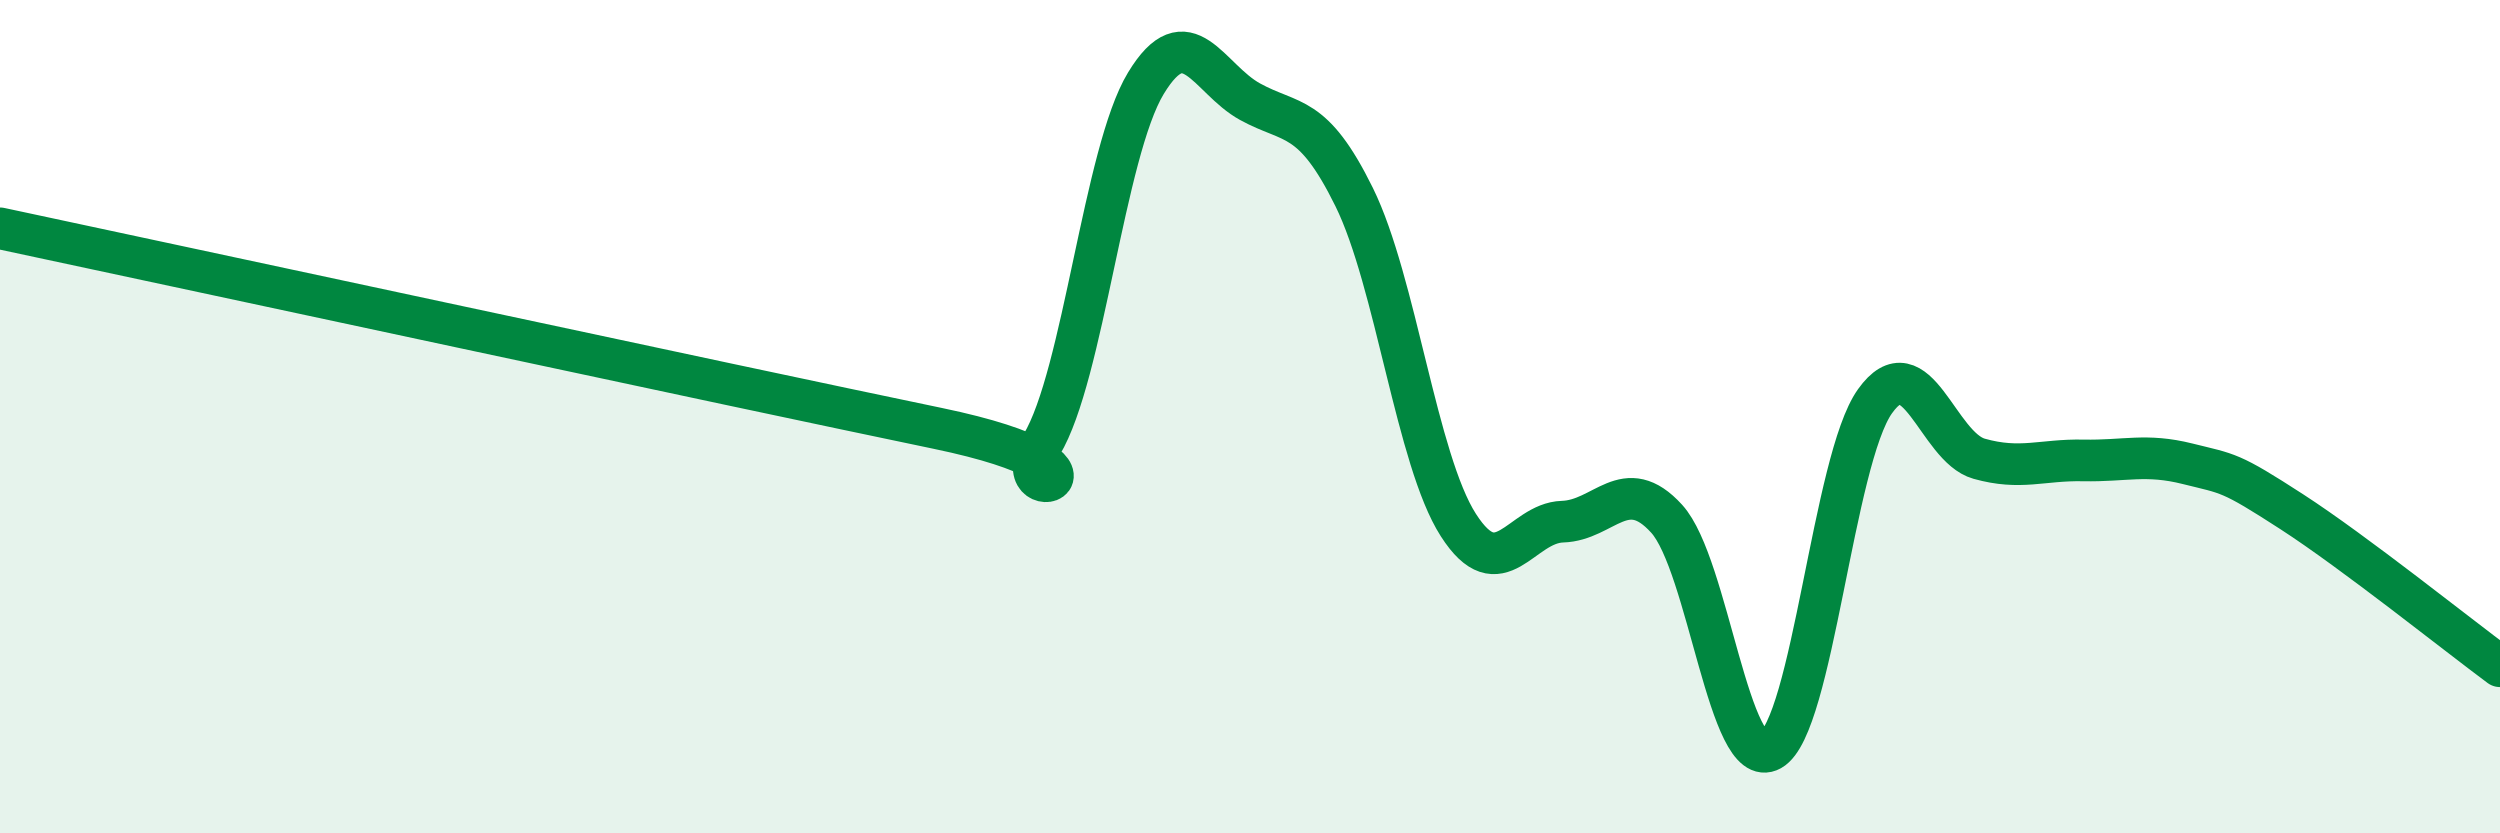
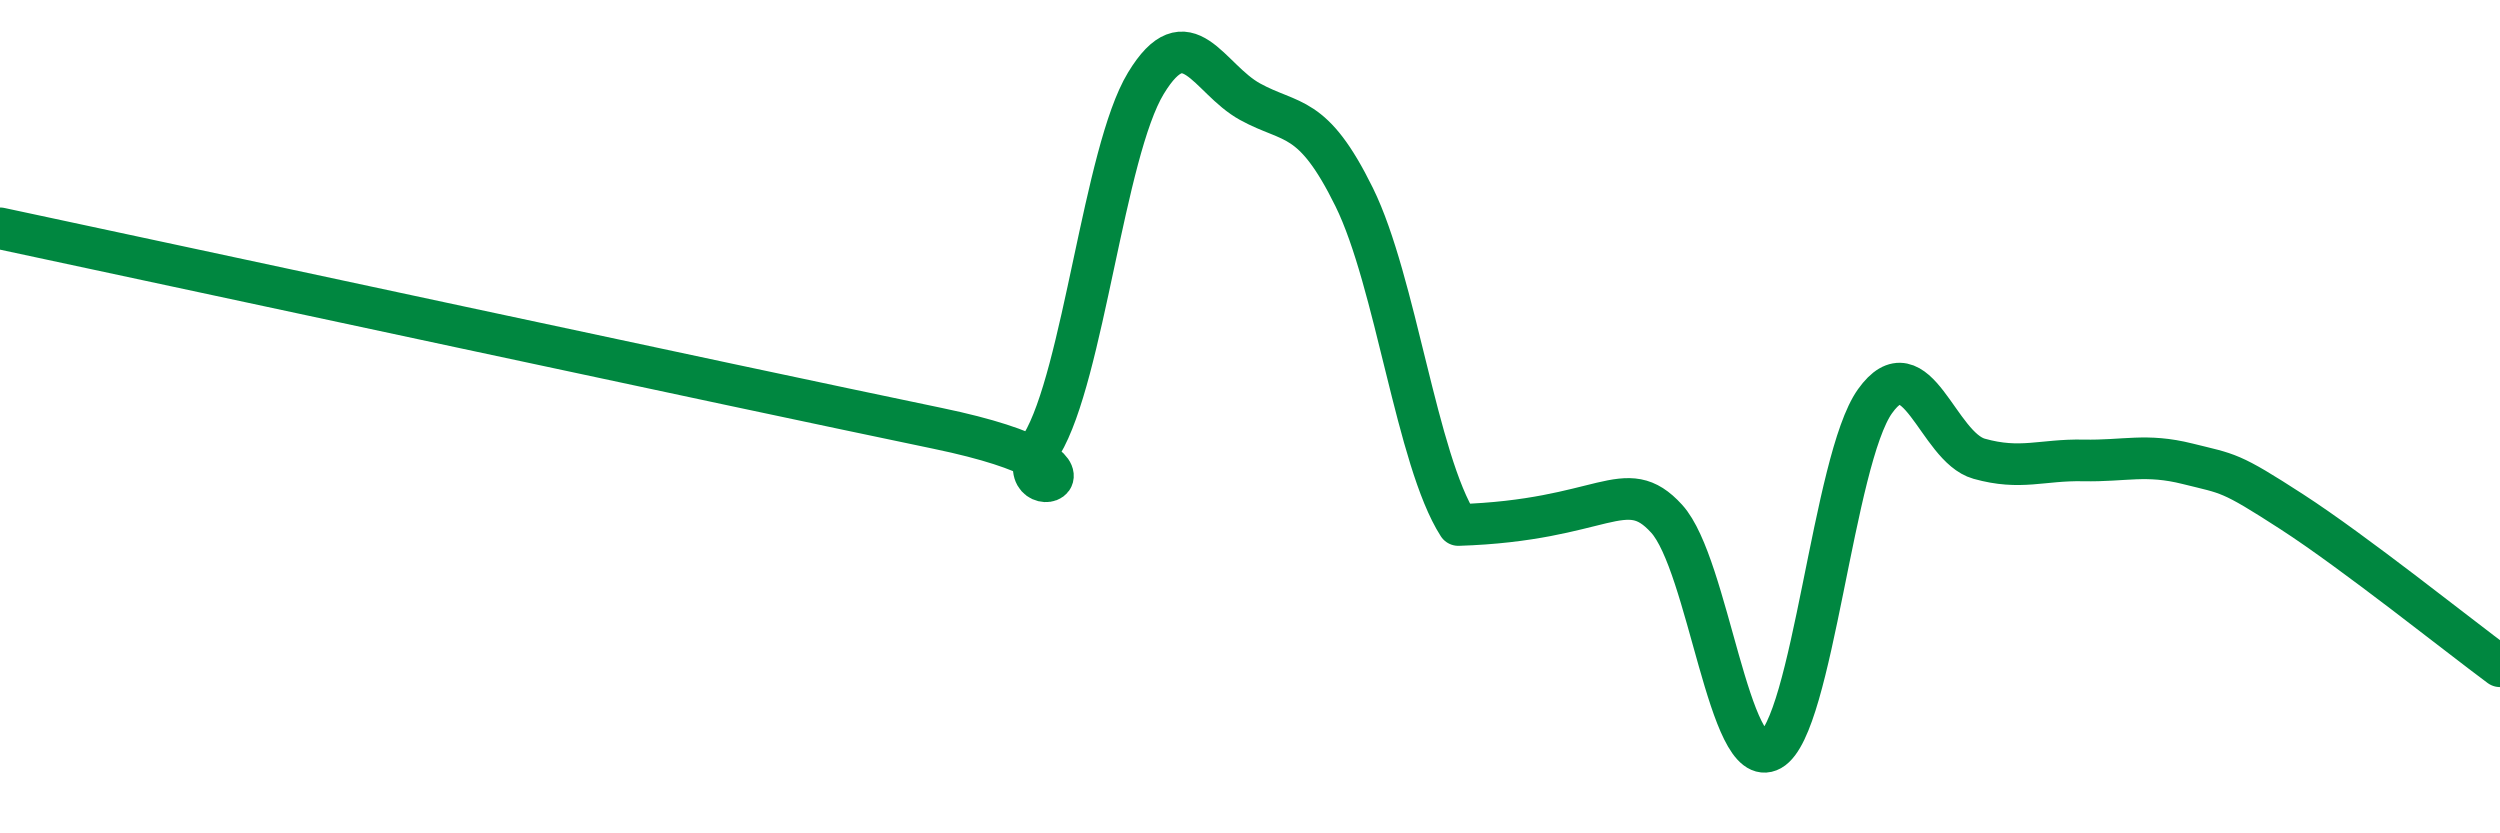
<svg xmlns="http://www.w3.org/2000/svg" width="60" height="20" viewBox="0 0 60 20">
-   <path d="M 0,5.48 C 4.5,6.44 17.5,9.24 22.5,10.28 C 27.5,11.32 24,12.33 25,10.67 C 26,9.01 26.5,3.65 27.5,2 C 28.5,0.35 29,1.89 30,2.44 C 31,2.99 31.5,2.7 32.5,4.73 C 33.5,6.76 34,11.04 35,12.6 C 36,14.16 36.5,12.55 37.5,12.52 C 38.5,12.49 39,11.35 40,12.45 C 41,13.55 41.5,18.56 42.5,18 C 43.5,17.44 44,11.03 45,9.63 C 46,8.23 46.5,10.73 47.5,11.01 C 48.5,11.29 49,11.03 50,11.05 C 51,11.07 51.5,10.88 52.5,11.13 C 53.5,11.38 53.5,11.31 55,12.28 C 56.5,13.25 59,15.25 60,15.99L60 20L0 20Z" fill="#008740" opacity="0.1" stroke-linecap="round" stroke-linejoin="round" />
-   <path d="M 0,5.48 C 4.5,6.44 17.5,9.24 22.5,10.28 C 27.5,11.32 24,12.33 25,10.67 C 26,9.01 26.5,3.65 27.5,2 C 28.5,0.35 29,1.89 30,2.44 C 31,2.99 31.5,2.7 32.5,4.73 C 33.5,6.76 34,11.04 35,12.6 C 36,14.16 36.5,12.55 37.5,12.52 C 38.5,12.49 39,11.35 40,12.45 C 41,13.55 41.5,18.56 42.5,18 C 43.5,17.44 44,11.03 45,9.63 C 46,8.23 46.5,10.73 47.5,11.01 C 48.5,11.29 49,11.03 50,11.05 C 51,11.07 51.5,10.88 52.5,11.13 C 53.5,11.38 53.5,11.31 55,12.28 C 56.5,13.25 59,15.25 60,15.99" stroke="#008740" stroke-width="1" fill="none" stroke-linecap="round" stroke-linejoin="round" />
+   <path d="M 0,5.48 C 4.5,6.44 17.5,9.24 22.5,10.28 C 27.5,11.32 24,12.33 25,10.67 C 26,9.01 26.5,3.65 27.5,2 C 28.5,0.35 29,1.89 30,2.44 C 31,2.99 31.5,2.7 32.5,4.73 C 33.5,6.76 34,11.04 35,12.6 C 38.5,12.49 39,11.35 40,12.45 C 41,13.55 41.5,18.56 42.5,18 C 43.5,17.44 44,11.03 45,9.63 C 46,8.23 46.5,10.73 47.5,11.01 C 48.5,11.29 49,11.03 50,11.05 C 51,11.07 51.5,10.88 52.5,11.13 C 53.5,11.38 53.5,11.31 55,12.28 C 56.5,13.25 59,15.25 60,15.99" stroke="#008740" stroke-width="1" fill="none" stroke-linecap="round" stroke-linejoin="round" />
</svg>